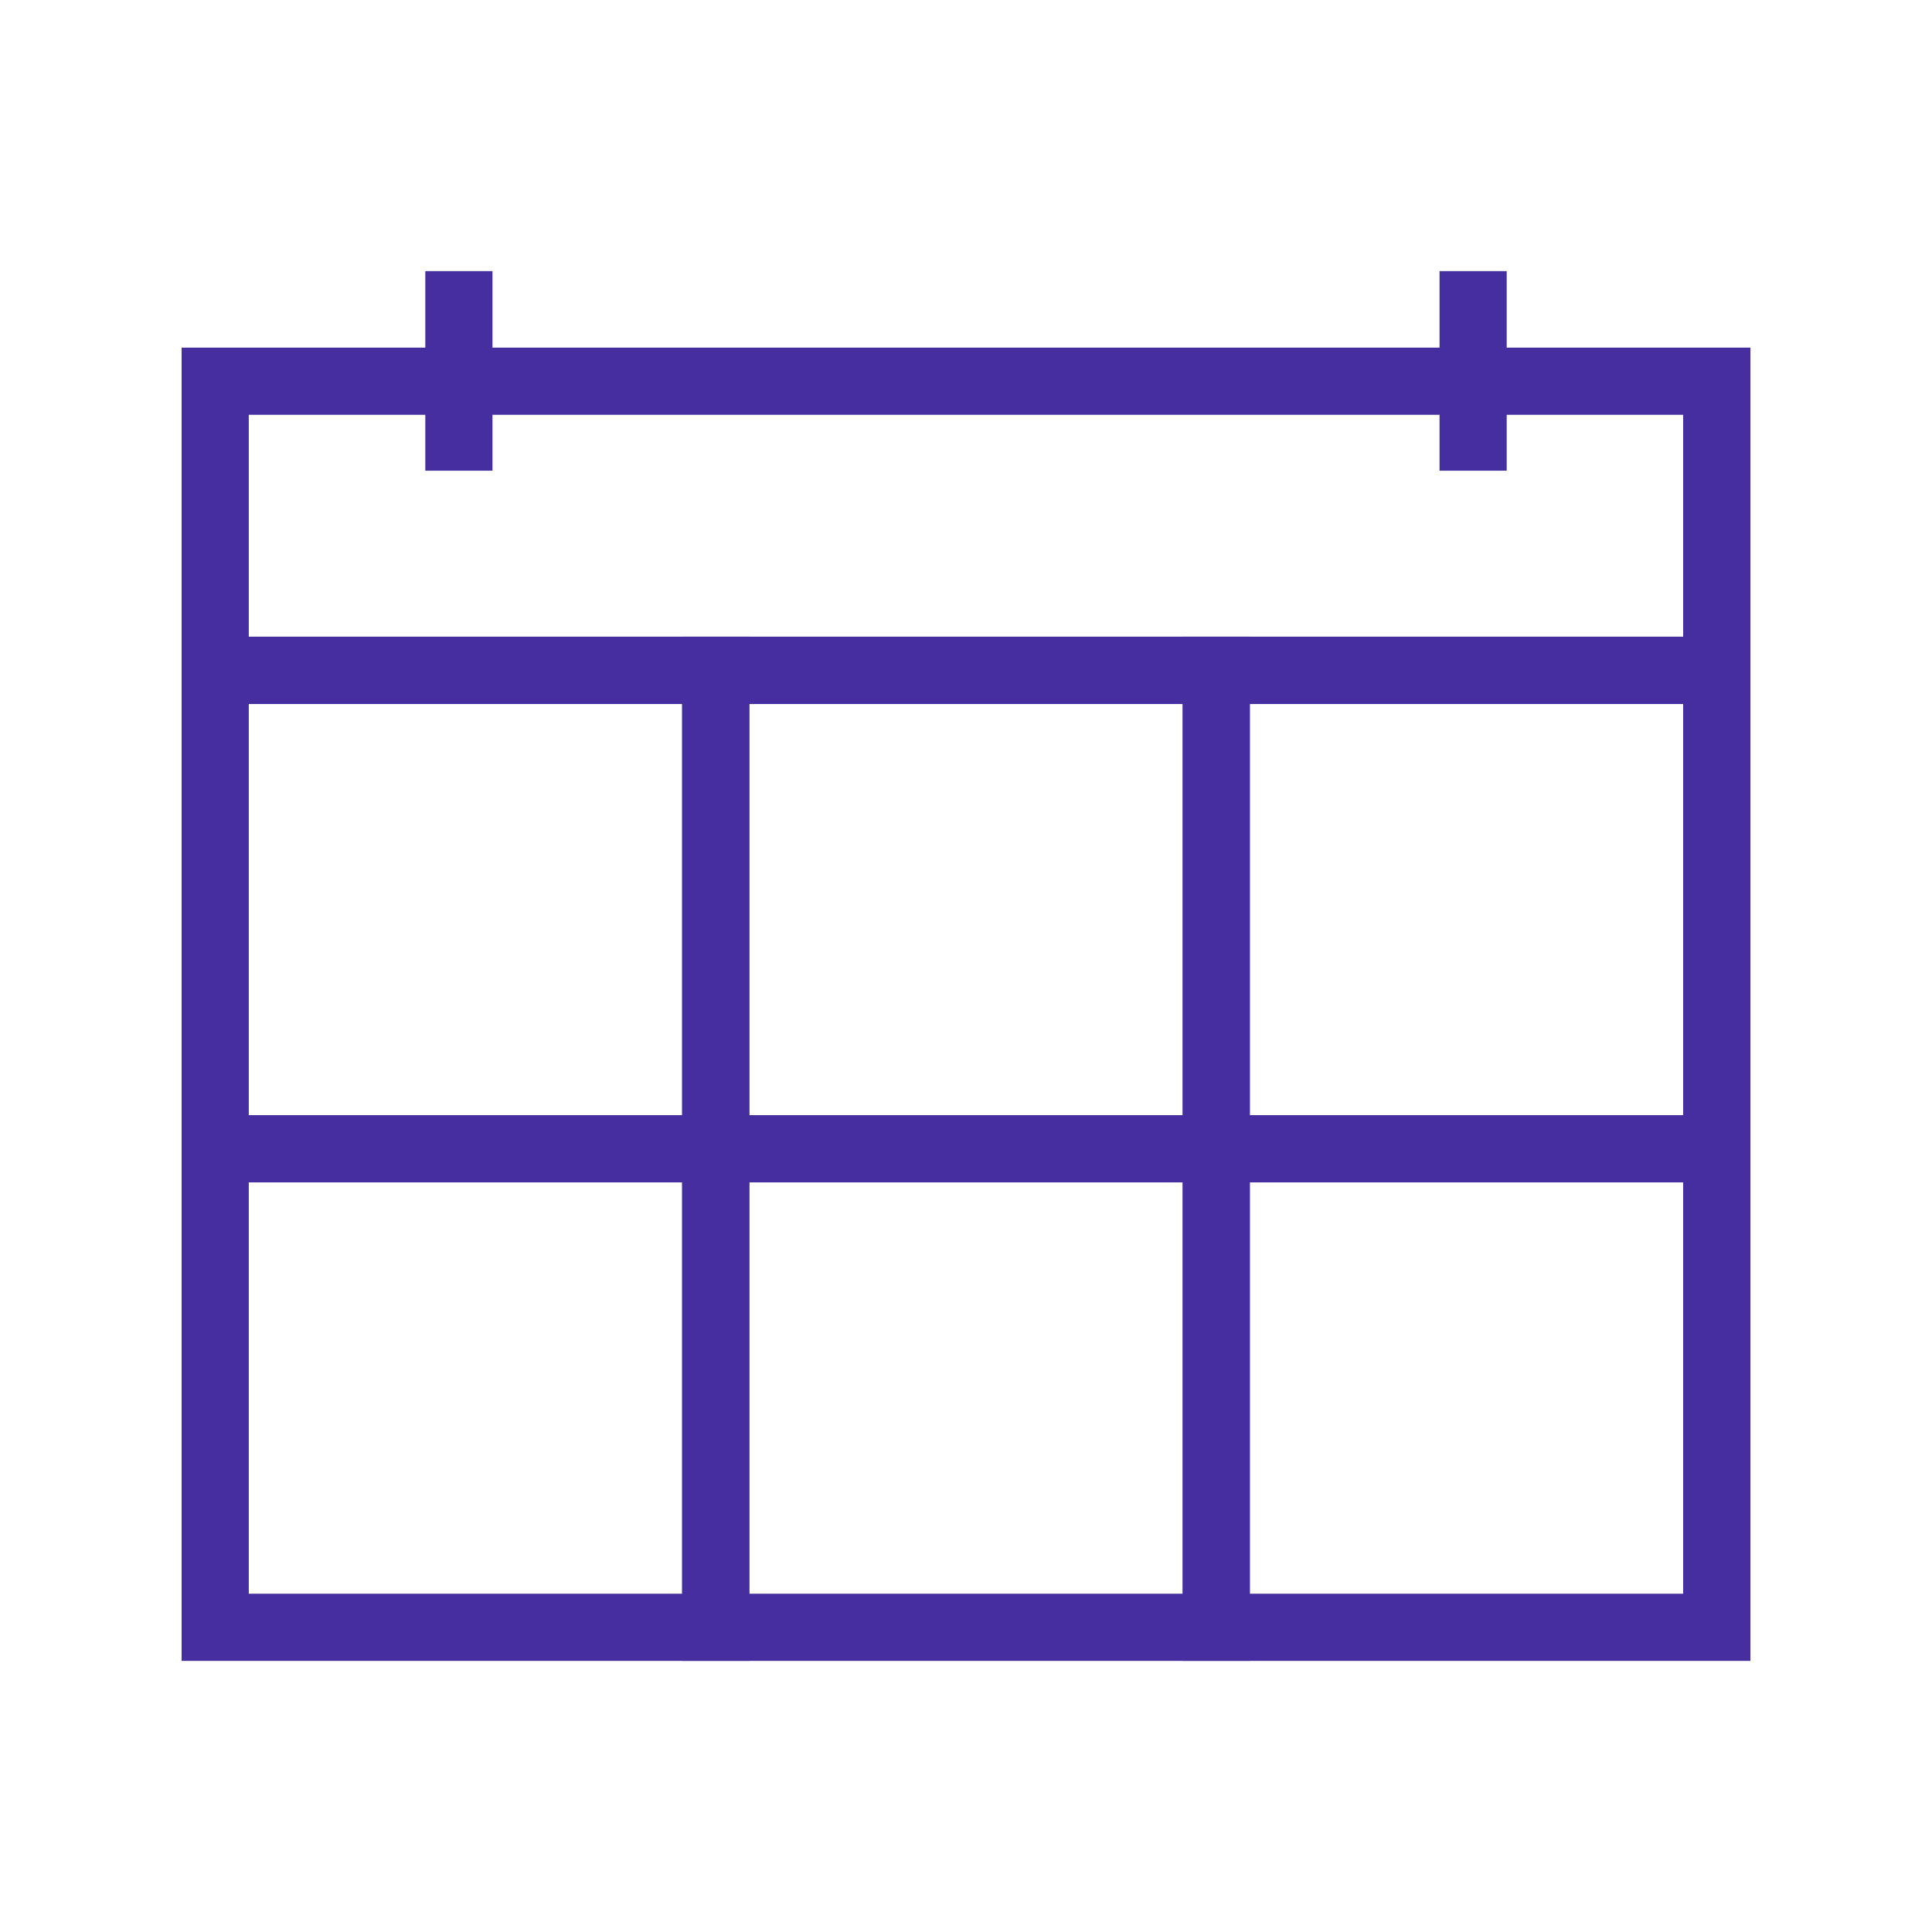
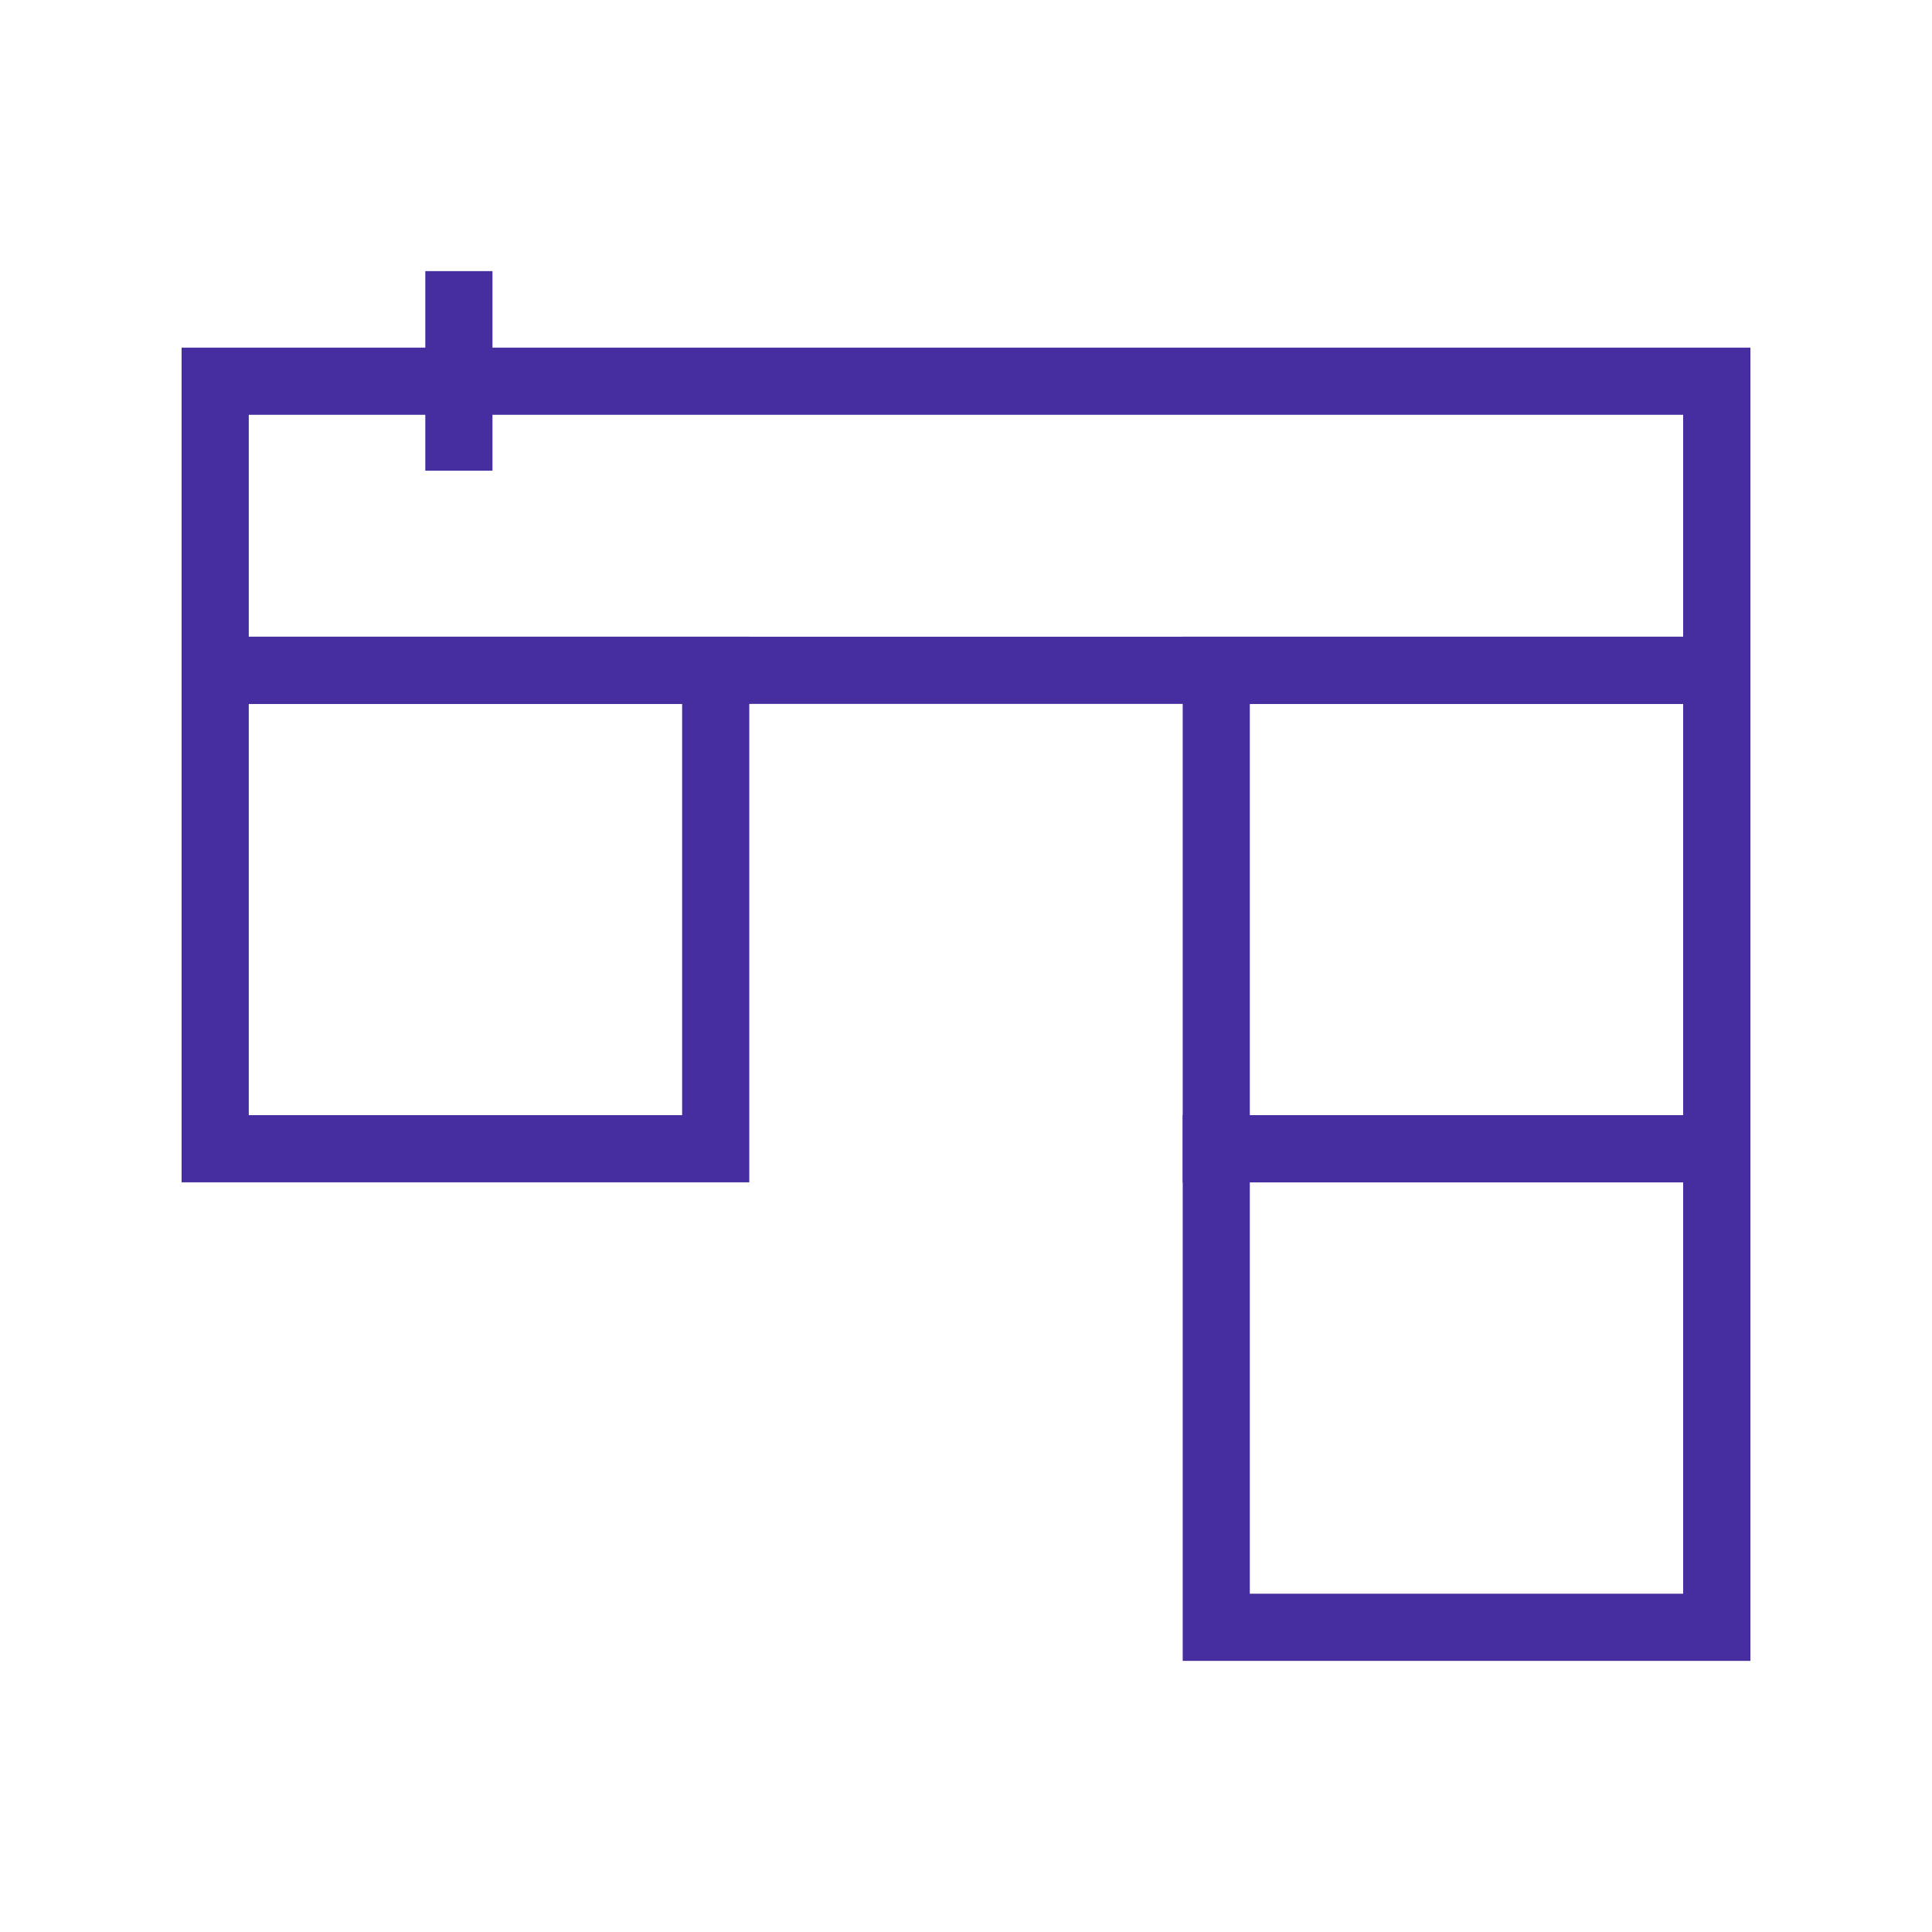
<svg xmlns="http://www.w3.org/2000/svg" version="1.0" id="Layer_1" x="0px" y="0px" width="30px" height="30px" viewBox="0 0 30 30" style="enable-background:new 0 0 30 30;" xml:space="preserve">
  <style type="text/css">

	.st0{fill:#462EA0;}

</style>
  <g>
    <path class="st0" d="M27.18,10.93H2.82V5.398H27.18V10.93z M3.863,9.887h22.273V6.441H3.863V9.887z" />
    <path class="st0" d="M11.636,18.359H2.82V9.887h8.815V18.359z M3.863,17.316h6.729V10.93H3.863V17.316z" />
-     <path class="st0" d="M19.407,18.359h-8.814V9.887h8.814V18.359z M11.636,17.316h6.729V10.93h-6.729V17.316z" />
    <path class="st0" d="M27.18,18.359h-8.815V9.887h8.815V18.359z M19.407,17.316h6.729V10.93h-6.729V17.316z" />
-     <path class="st0" d="M11.636,25.79H2.82v-8.474h8.815V25.79z M3.863,24.747h6.729v-6.388H3.863V24.747z" />
-     <path class="st0" d="M19.407,25.79h-8.814v-8.474h8.814V25.79z M11.636,24.747h6.729v-6.388h-6.729V24.747z" />
    <path class="st0" d="M27.18,25.79h-8.815v-8.474h8.815V25.79z M19.407,24.747h6.729v-6.388h-6.729V24.747z" />
    <g>
      <rect x="6.604" y="4.21" class="st0" width="1.043" height="3.099" />
-       <rect x="22.353" y="4.21" class="st0" width="1.043" height="3.099" />
    </g>
  </g>
</svg>